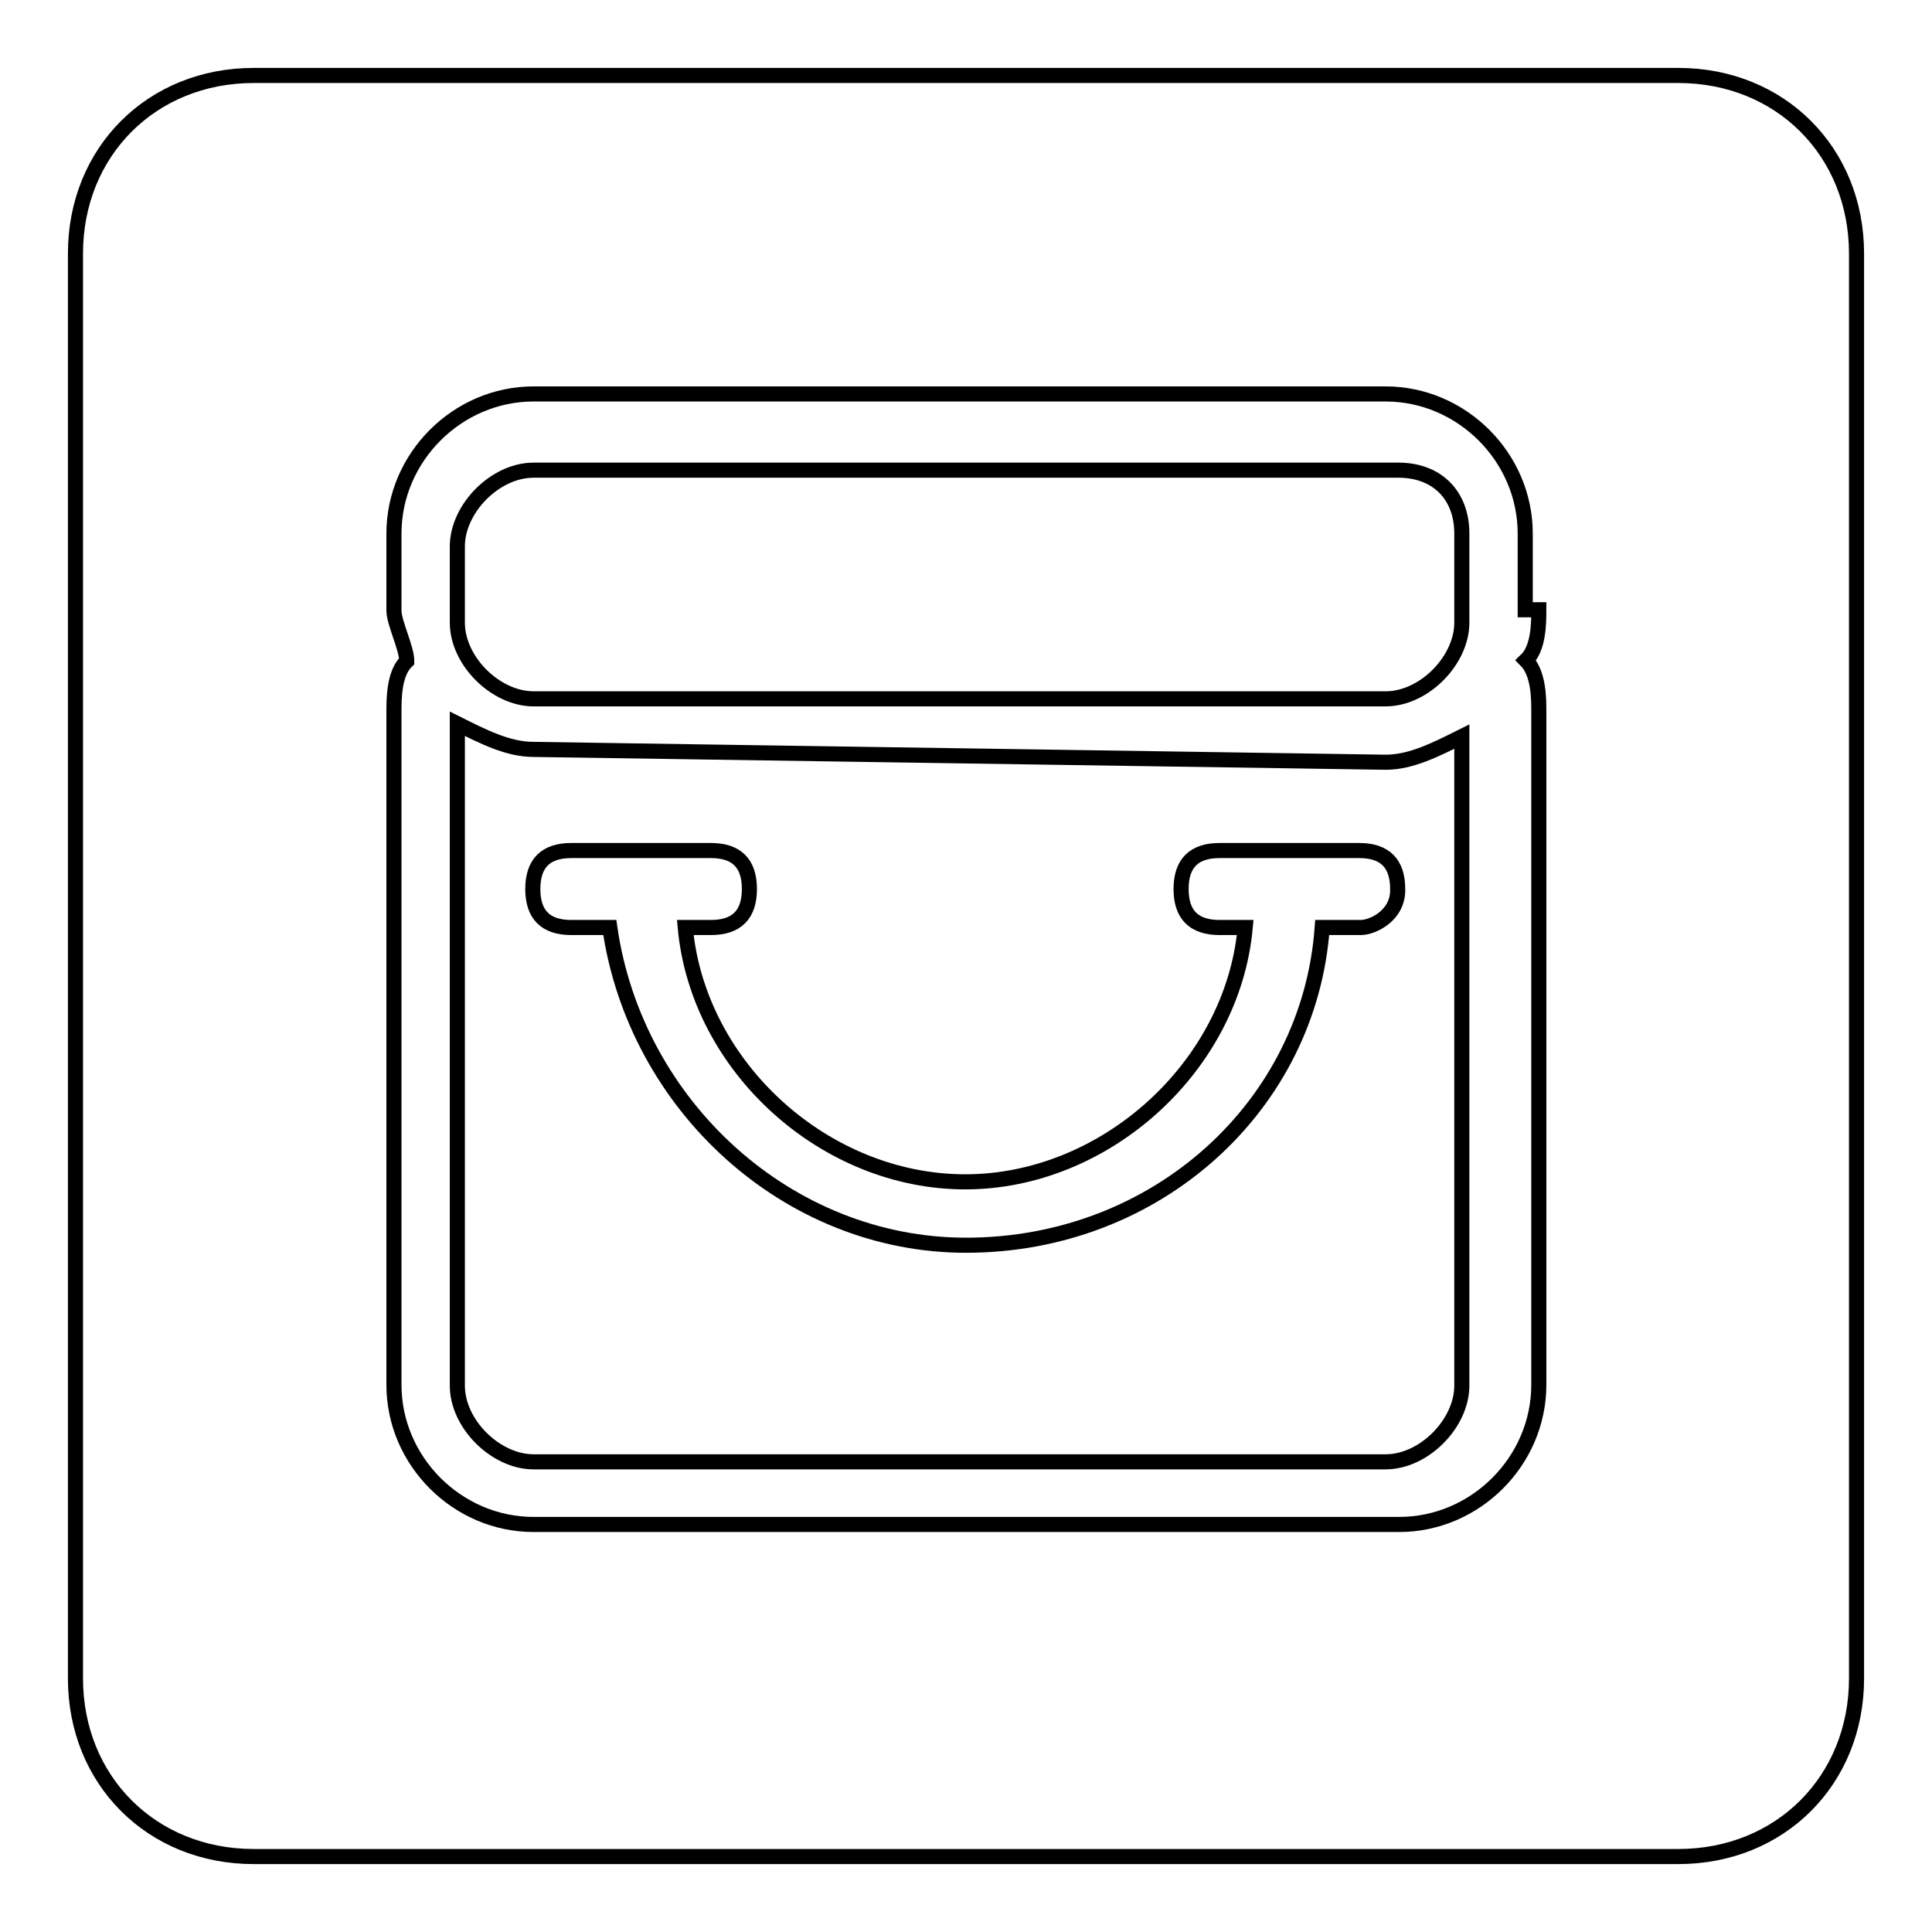
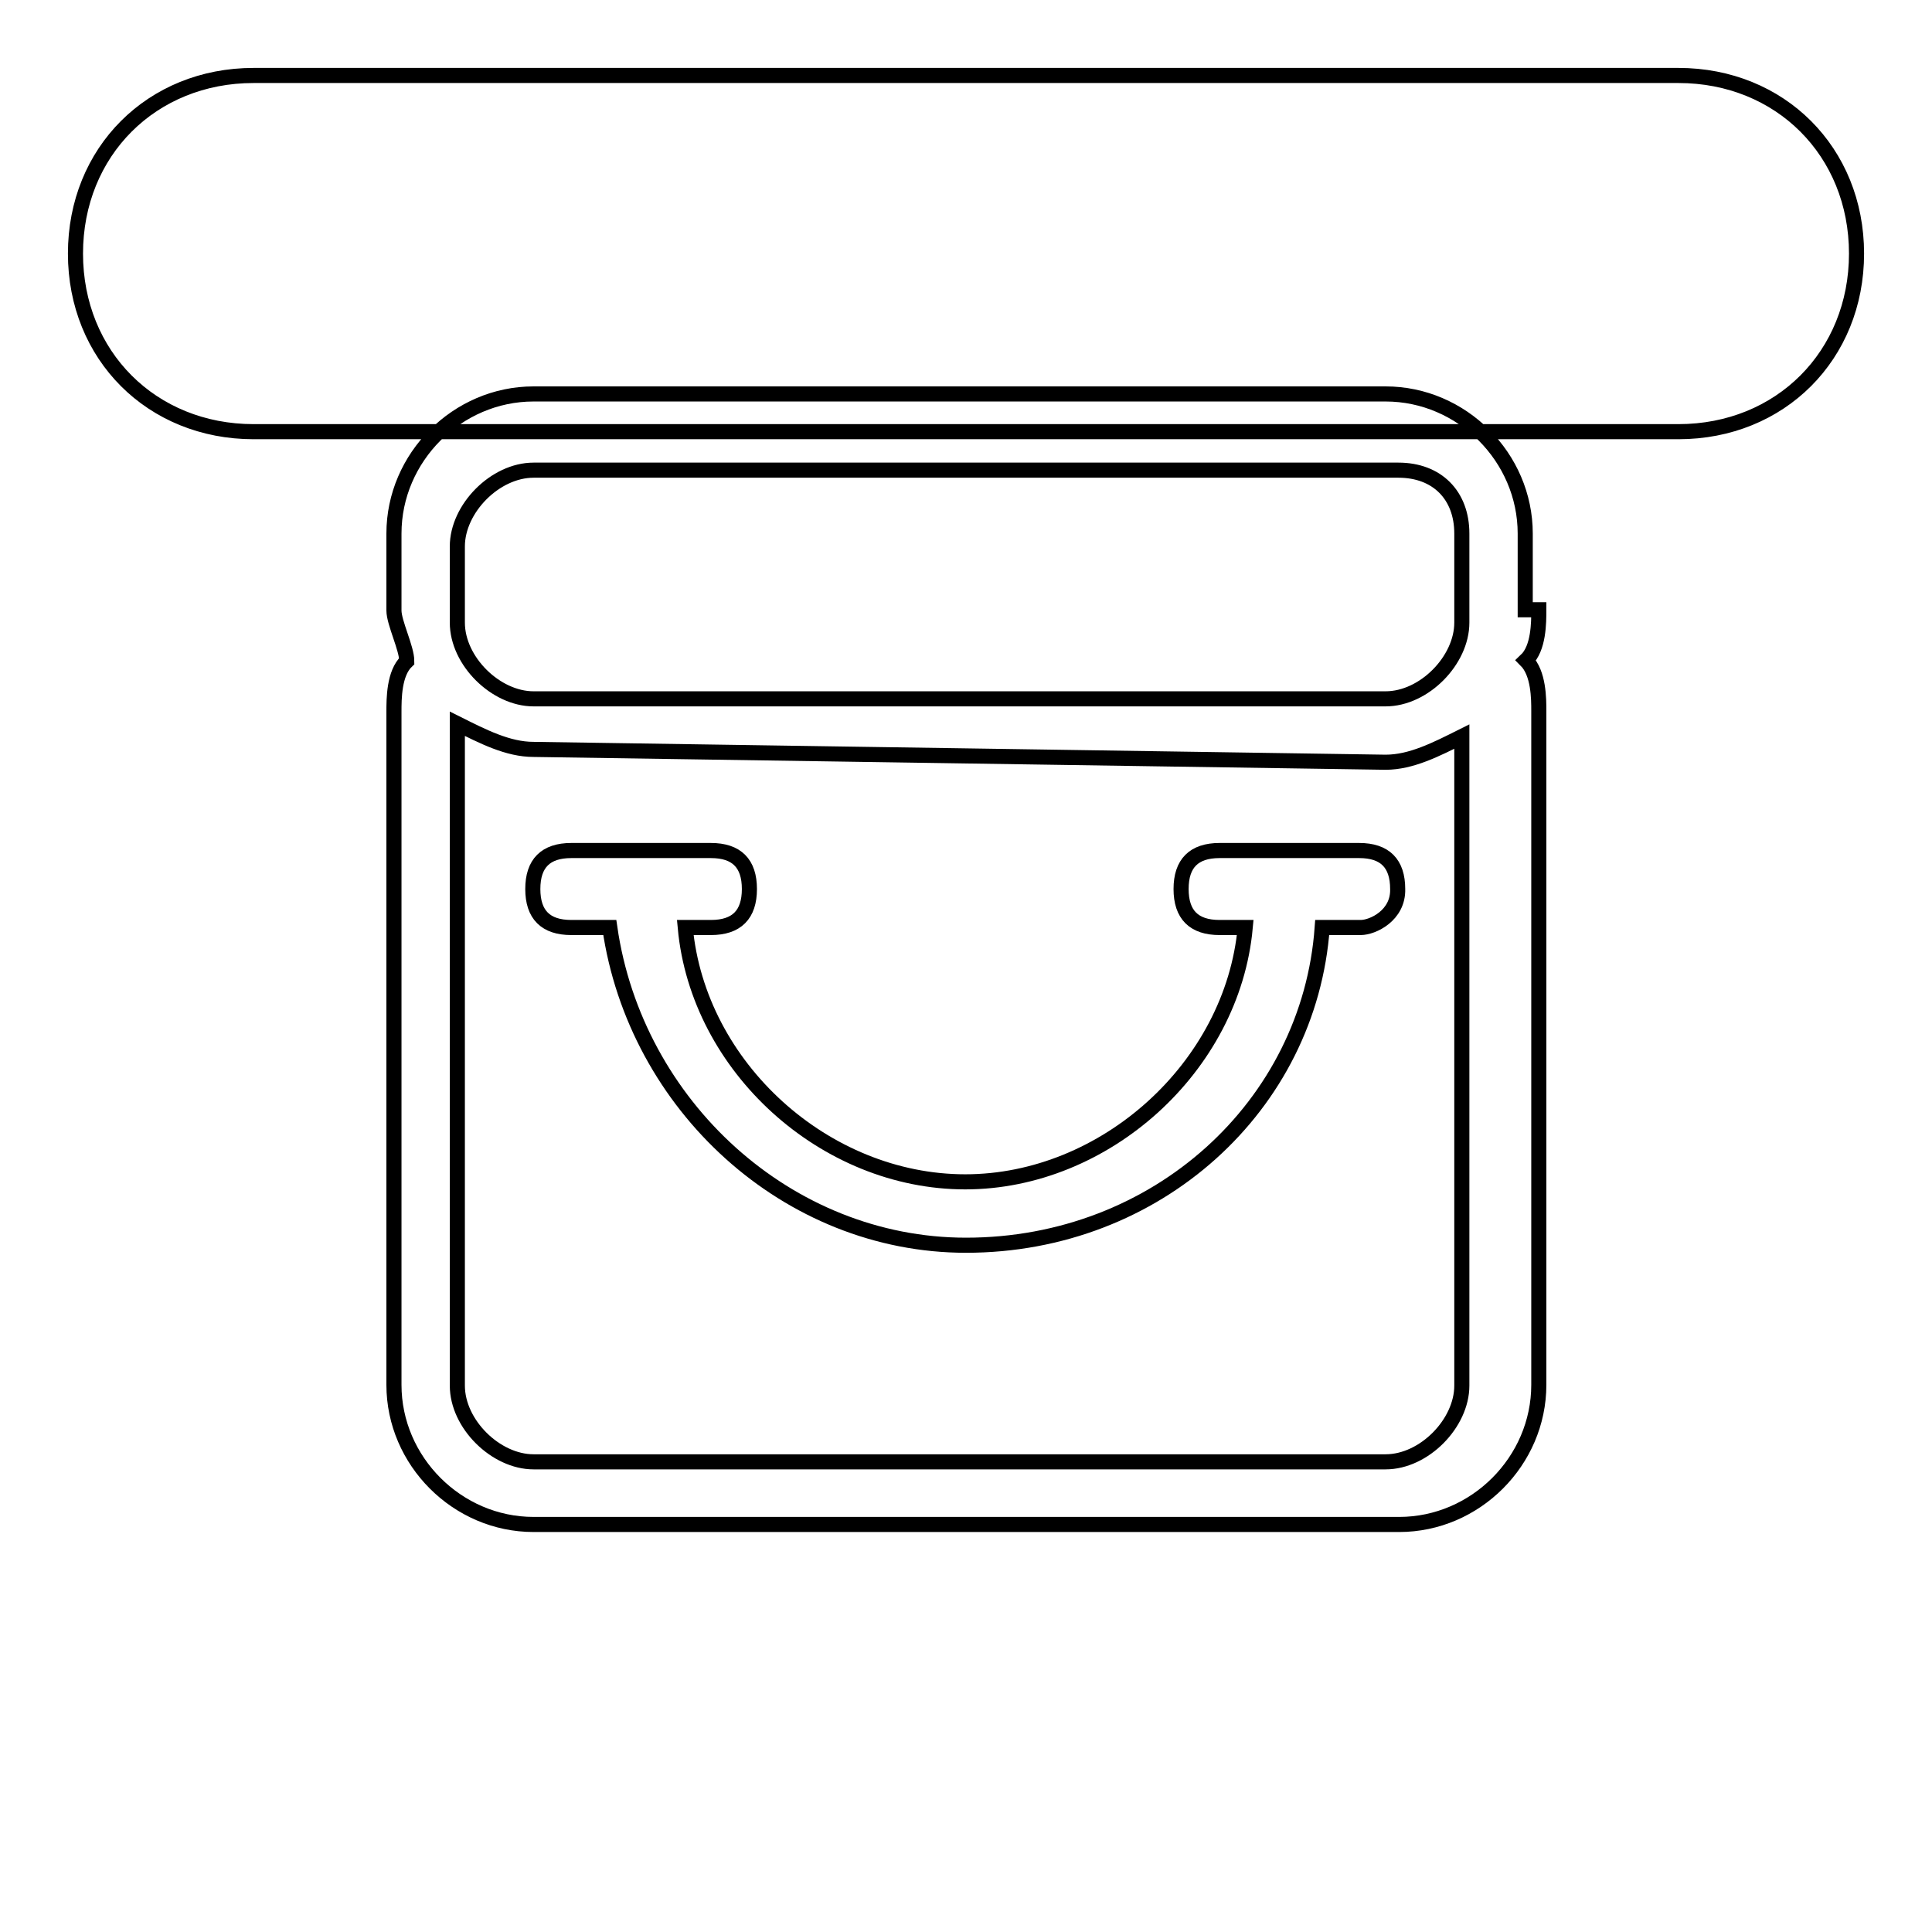
<svg xmlns="http://www.w3.org/2000/svg" version="1.1" x="0px" y="0px" viewBox="0 0 256 256" enable-background="new 0 0 256 256" xml:space="preserve">
  <g>
-     <path stroke-width="2" fill-opacity="0" stroke="#000000" d="M70.7,99.3c-3.4,0-6.7-1.7-10.1-3.4v87.7c0,5.1,5.1,10.1,10.1,10.1h112.9c5.1,0,10.1-5.1,10.1-10.1v-86 c-3.4,1.7-6.7,3.4-10.1,3.4L70.7,99.3L70.7,99.3z M180.3,122.9h-5.1c-1.7,23.6-21.9,42.1-47.2,42.1c-23.6,0-43.8-18.5-47.2-42.1 h-5.1c-3.4,0-5.1-1.7-5.1-5.1c0-3.4,1.7-5.1,5.1-5.1h18.5c3.4,0,5.1,1.7,5.1,5.1c0,3.4-1.7,5.1-5.1,5.1h-3.4 c1.7,18.5,18.5,33.7,37.1,33.7c18.5,0,35.4-15.2,37.1-33.7h-3.4c-3.4,0-5.1-1.7-5.1-5.1c0-3.4,1.7-5.1,5.1-5.1h18.5 c3.4,0,5.1,1.7,5.1,5.1C185.3,121.3,181.9,122.9,180.3,122.9z M222.4,10H33.6C20.1,10,10,20.1,10,33.6v188.8 c0,13.5,10.1,23.6,23.6,23.6h188.8c13.5,0,23.6-10.1,23.6-23.6V33.6C246,20.1,235.9,10,222.4,10z M203.9,80.8c0,1.7,0,5.1-1.7,6.7 c1.7,1.7,1.7,5.1,1.7,6.7v89.3c0,10.1-8.4,18.5-18.5,18.5H70.7c-10.1,0-18.5-8.4-18.5-18.5V94.3c0-1.7,0-5.1,1.7-6.7 c0-1.7-1.7-5.1-1.7-6.7V70.7c0-10.1,8.4-18.5,18.5-18.5h112.9c10.1,0,18.5,8.4,18.5,18.5v10.1H203.9z M185.3,62.3H70.7 c-5.1,0-10.1,5.1-10.1,10.1v10.1c0,5.1,5.1,10.1,10.1,10.1h112.9c5.1,0,10.1-5.1,10.1-10.1V70.7C193.7,65.6,190.4,62.3,185.3,62.3z " />
+     <path stroke-width="2" fill-opacity="0" stroke="#000000" d="M70.7,99.3c-3.4,0-6.7-1.7-10.1-3.4v87.7c0,5.1,5.1,10.1,10.1,10.1h112.9c5.1,0,10.1-5.1,10.1-10.1v-86 c-3.4,1.7-6.7,3.4-10.1,3.4L70.7,99.3L70.7,99.3z M180.3,122.9h-5.1c-1.7,23.6-21.9,42.1-47.2,42.1c-23.6,0-43.8-18.5-47.2-42.1 h-5.1c-3.4,0-5.1-1.7-5.1-5.1c0-3.4,1.7-5.1,5.1-5.1h18.5c3.4,0,5.1,1.7,5.1,5.1c0,3.4-1.7,5.1-5.1,5.1h-3.4 c1.7,18.5,18.5,33.7,37.1,33.7c18.5,0,35.4-15.2,37.1-33.7h-3.4c-3.4,0-5.1-1.7-5.1-5.1c0-3.4,1.7-5.1,5.1-5.1h18.5 c3.4,0,5.1,1.7,5.1,5.1C185.3,121.3,181.9,122.9,180.3,122.9z M222.4,10H33.6C20.1,10,10,20.1,10,33.6c0,13.5,10.1,23.6,23.6,23.6h188.8c13.5,0,23.6-10.1,23.6-23.6V33.6C246,20.1,235.9,10,222.4,10z M203.9,80.8c0,1.7,0,5.1-1.7,6.7 c1.7,1.7,1.7,5.1,1.7,6.7v89.3c0,10.1-8.4,18.5-18.5,18.5H70.7c-10.1,0-18.5-8.4-18.5-18.5V94.3c0-1.7,0-5.1,1.7-6.7 c0-1.7-1.7-5.1-1.7-6.7V70.7c0-10.1,8.4-18.5,18.5-18.5h112.9c10.1,0,18.5,8.4,18.5,18.5v10.1H203.9z M185.3,62.3H70.7 c-5.1,0-10.1,5.1-10.1,10.1v10.1c0,5.1,5.1,10.1,10.1,10.1h112.9c5.1,0,10.1-5.1,10.1-10.1V70.7C193.7,65.6,190.4,62.3,185.3,62.3z " />
  </g>
</svg>